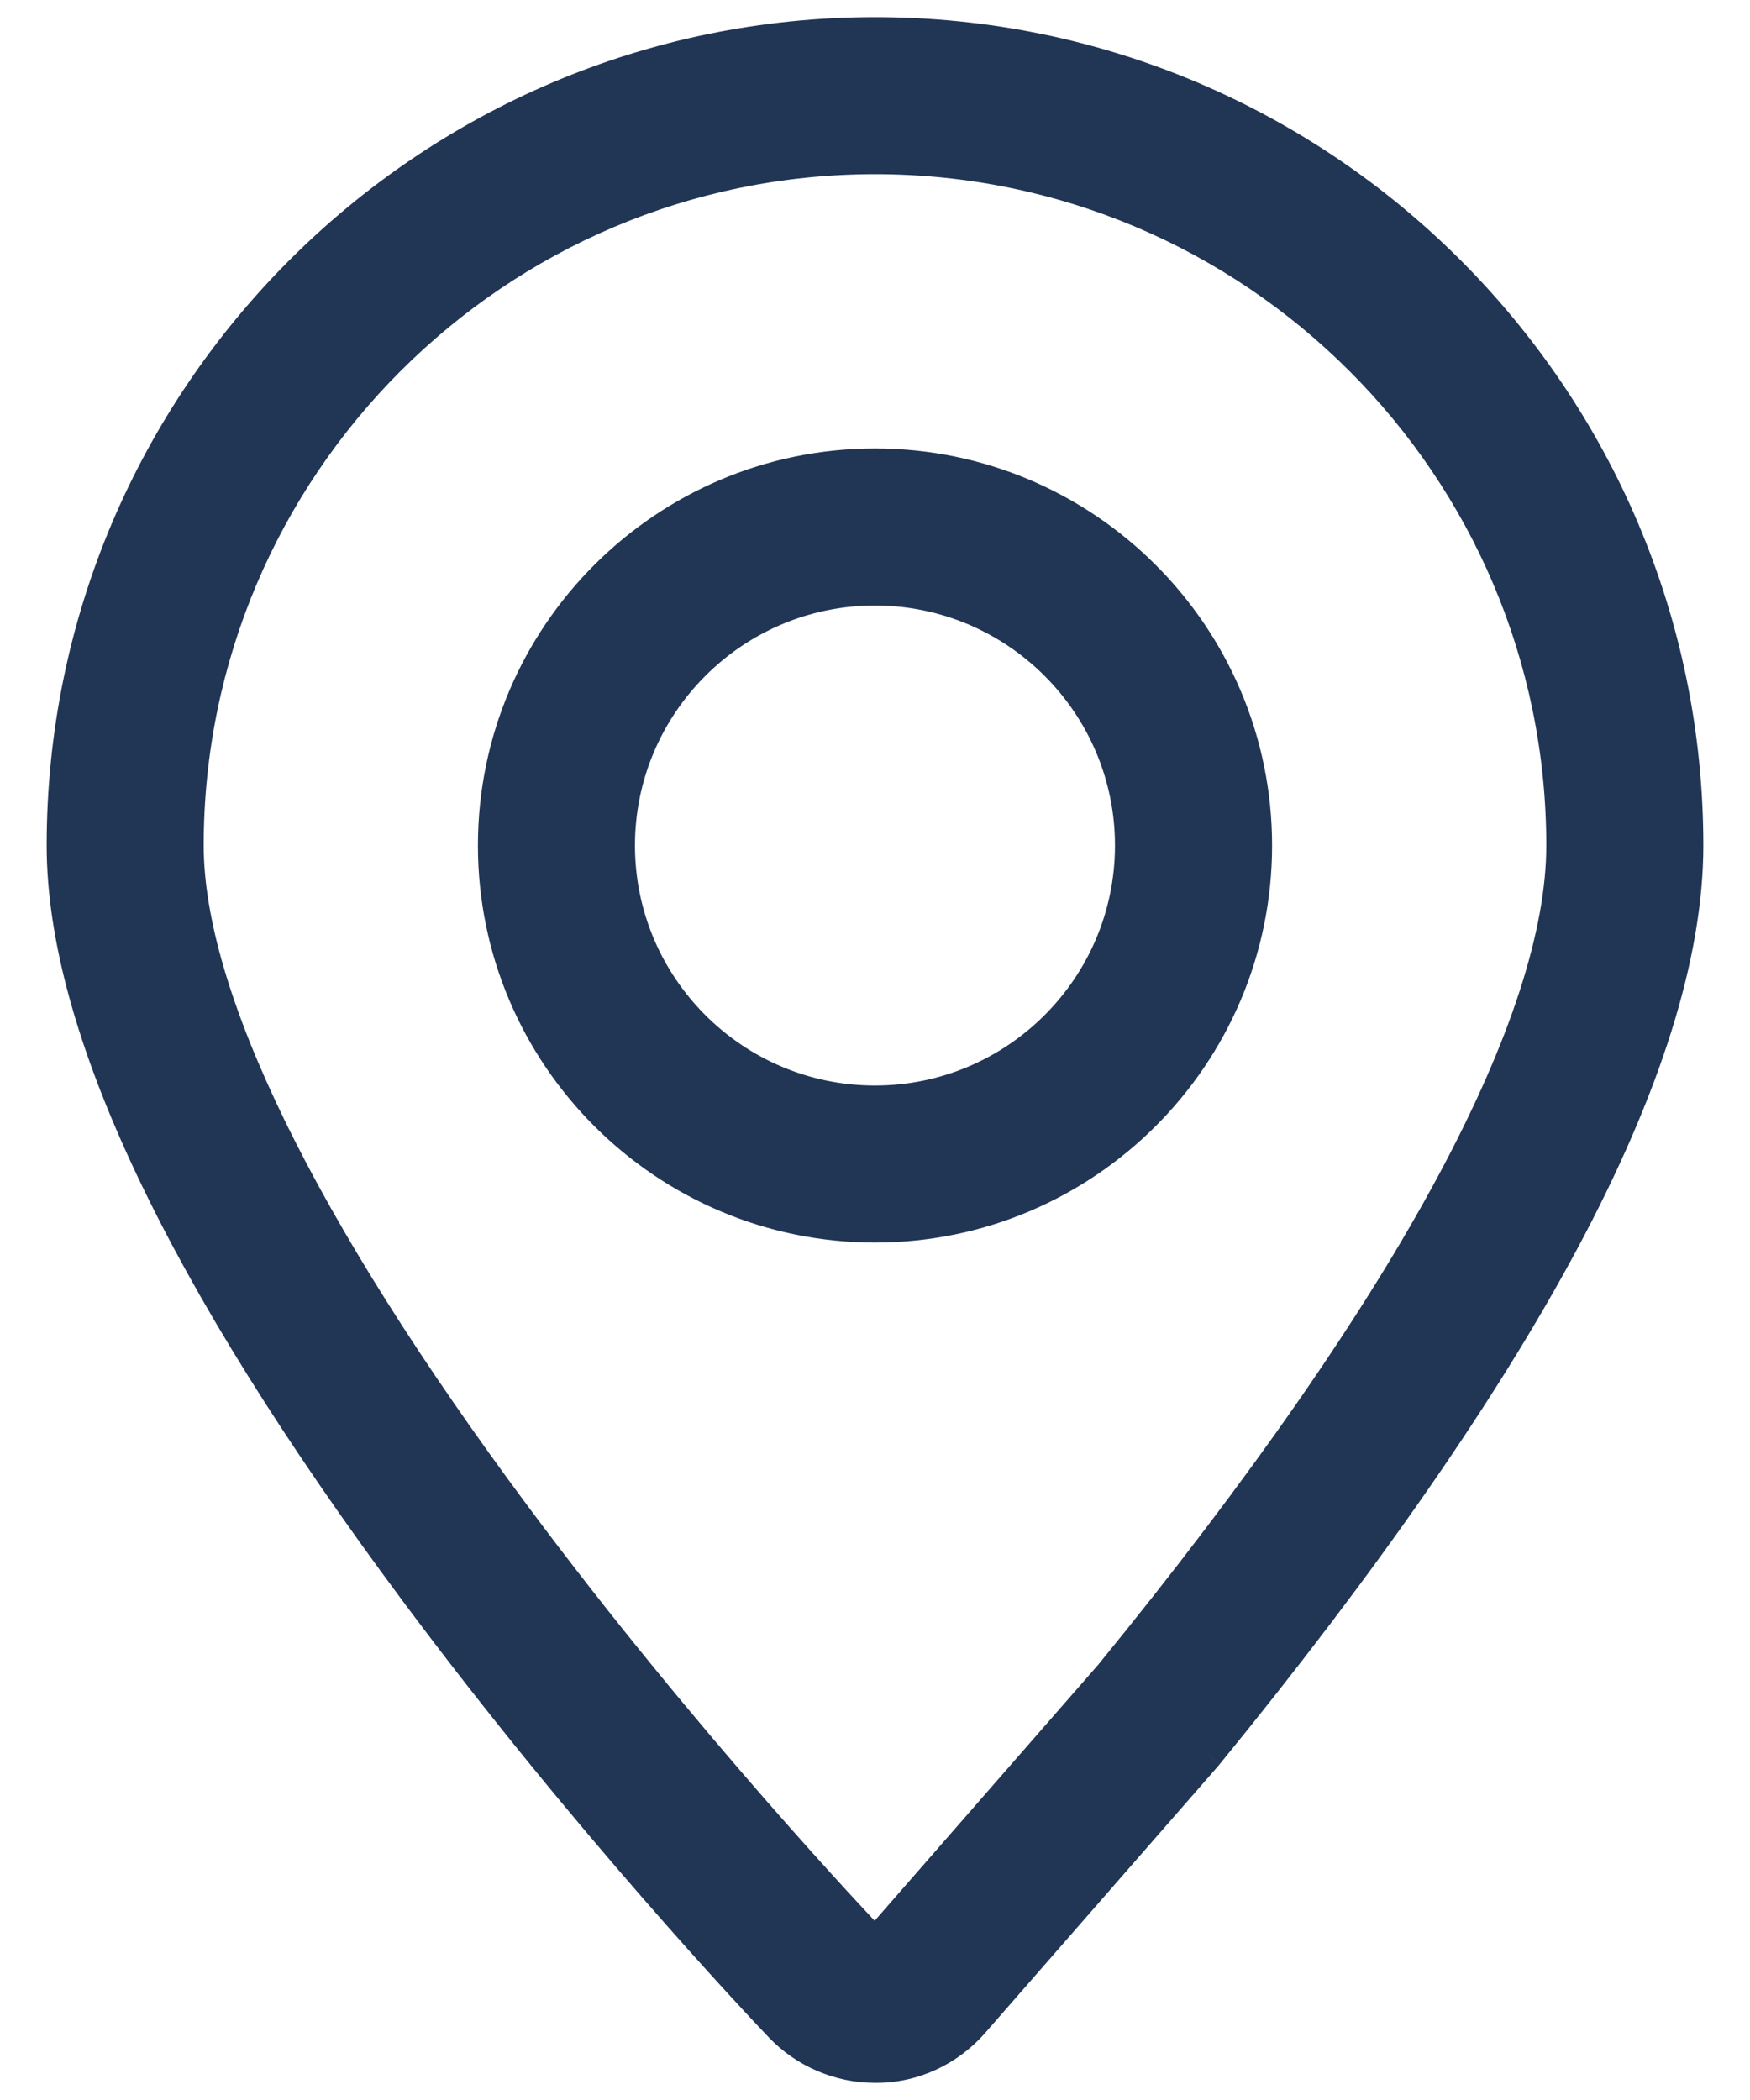
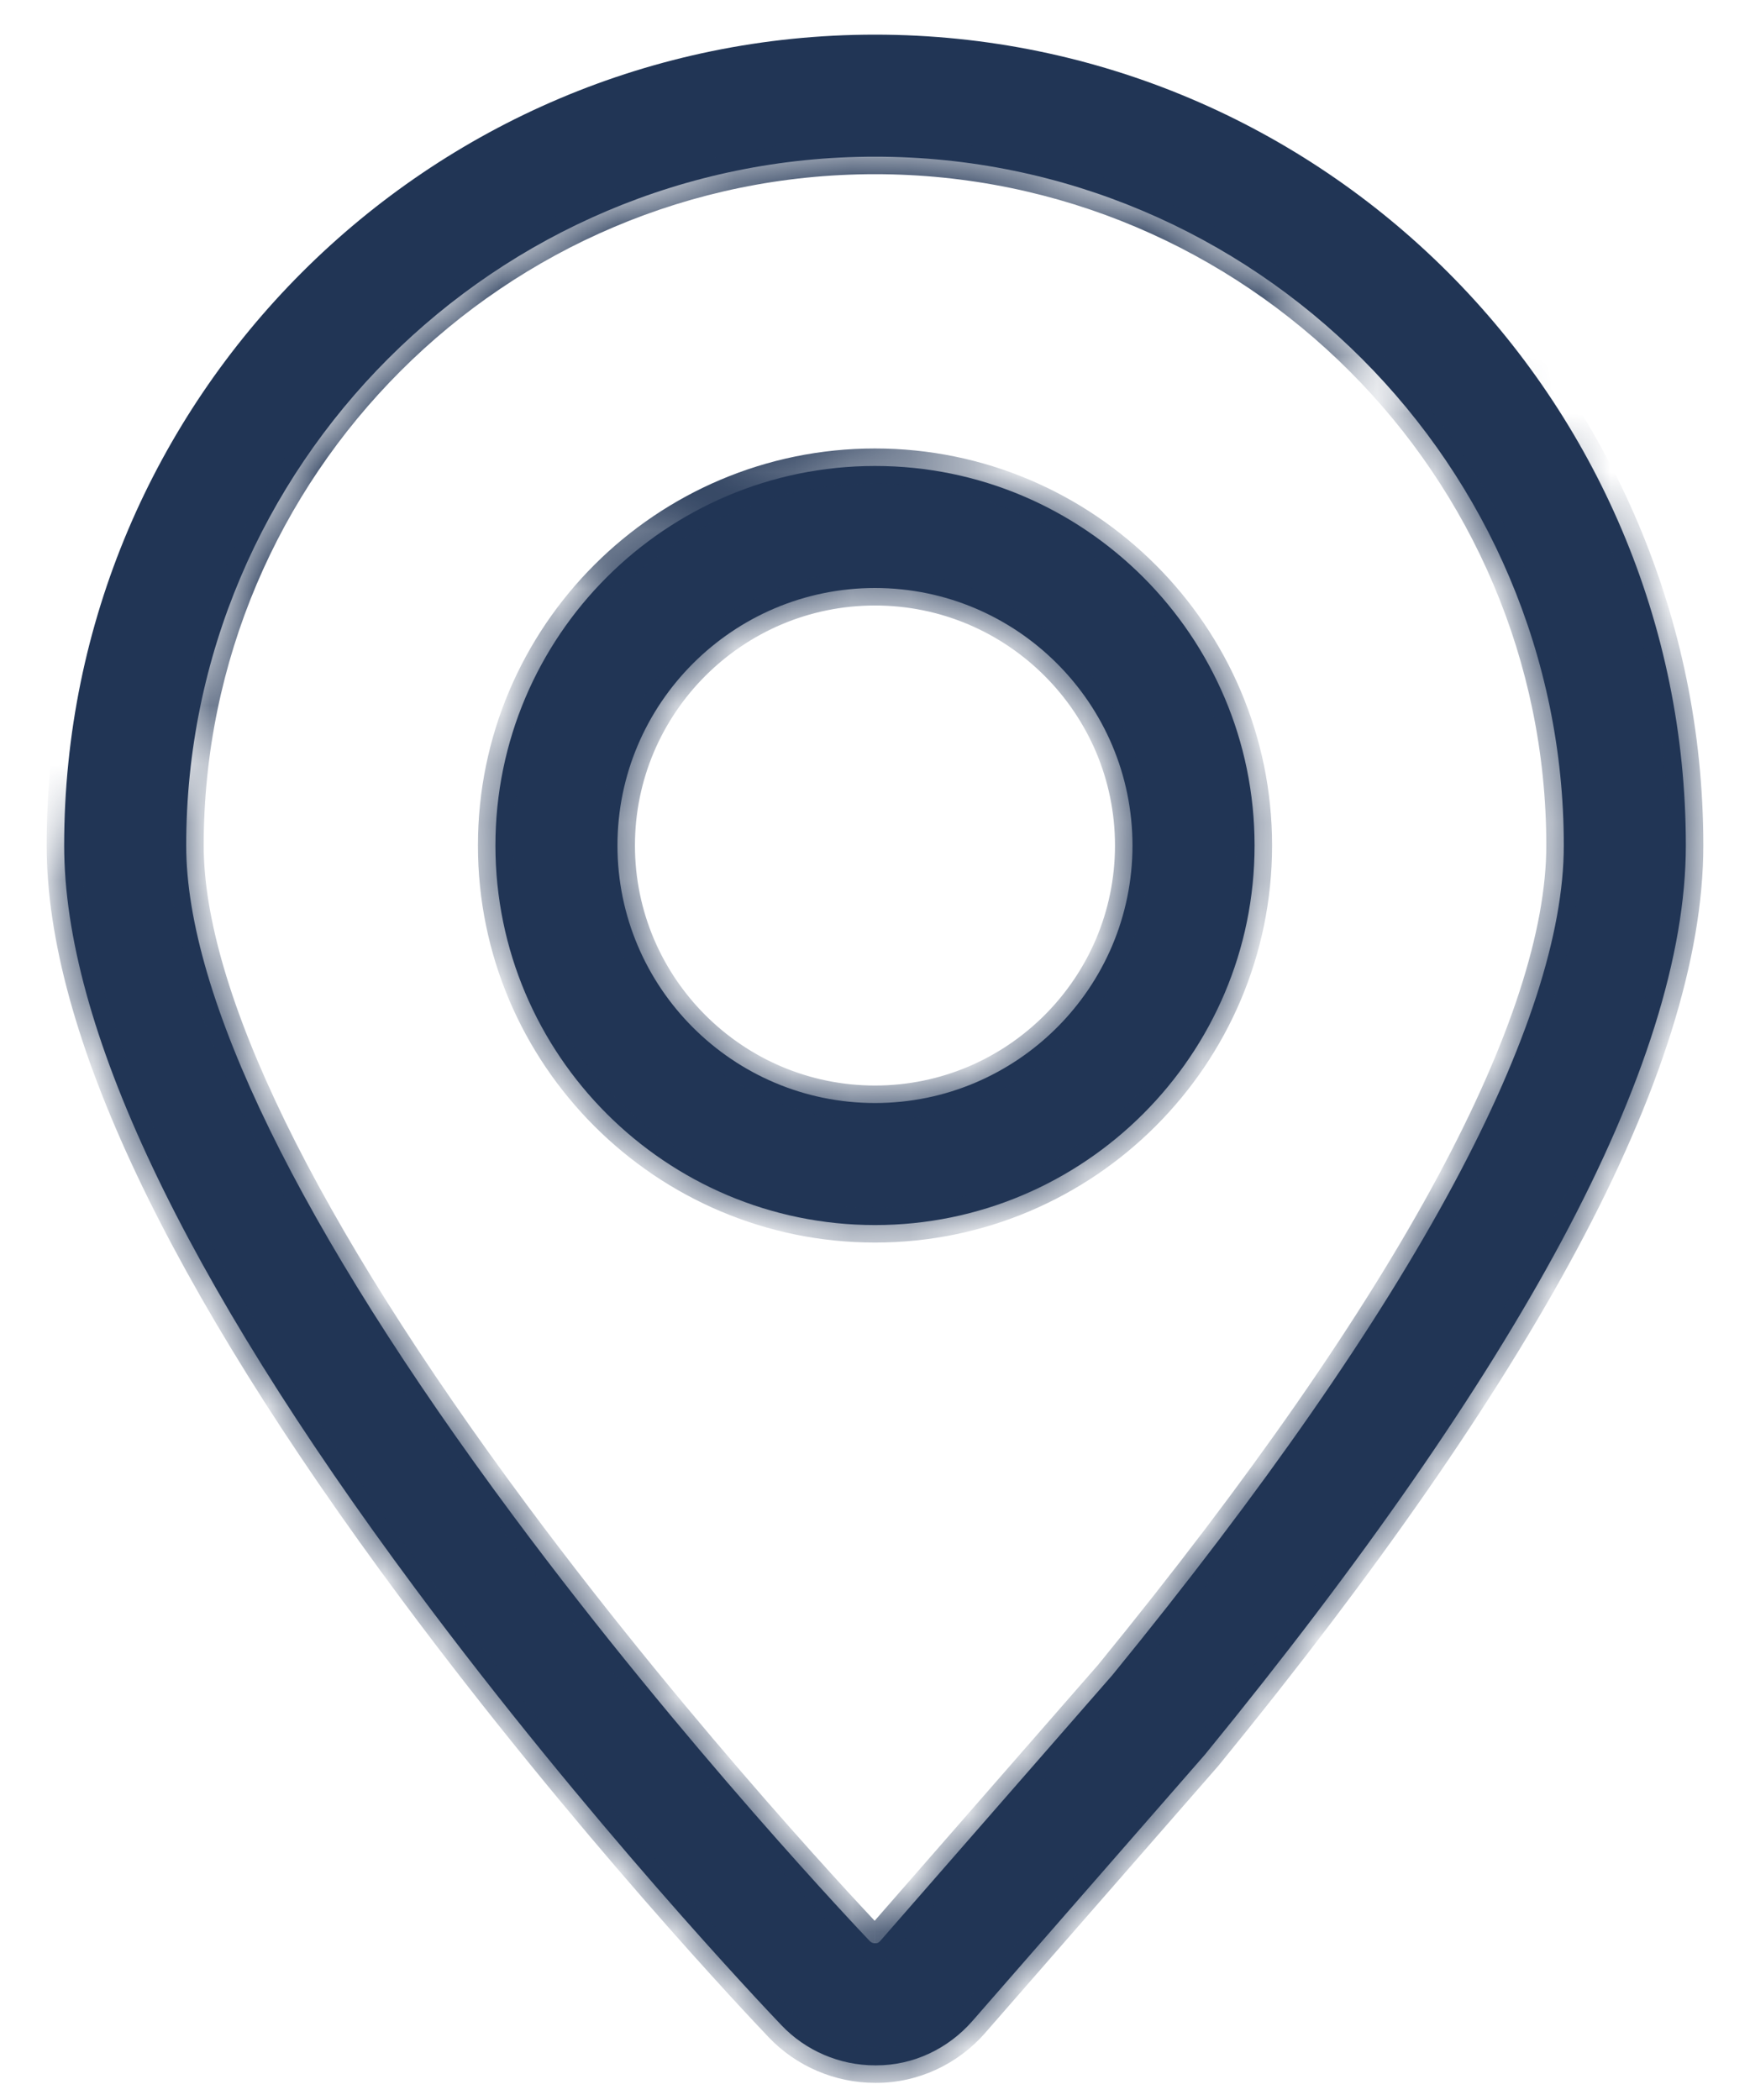
<svg xmlns="http://www.w3.org/2000/svg" width="30" height="36" viewBox="0 0 30 36" fill="none">
  <mask id="path-1-outside-1_1233_394" maskUnits="userSpaceOnUse" x="0.1" y="-0.406" width="30" height="37" fill="black">
-     <rect fill="white" x="0.1" y="-0.406" width="30" height="37" />
-     <path d="M15.025 35.406H15C14.395 35.406 13.81 35.155 13.395 34.717C13.067 34.374 10.088 31.228 7.127 27.243C3.127 21.863 1.1 17.574 1.1 14.494C1.1 6.83 7.335 0.594 15 0.594C22.664 0.594 28.9 6.83 28.9 14.494C28.9 16.358 28.183 18.639 26.77 21.275C25.407 23.817 23.358 26.77 20.678 30.052L20.656 30.079L16.668 34.648C16.245 35.13 15.647 35.406 15.025 35.406ZM15 2.686C8.489 2.686 3.192 7.983 3.192 14.494C3.192 17.077 5.133 21.054 8.806 25.995C11.742 29.946 14.782 33.141 14.91 33.275C14.922 33.287 14.936 33.297 14.951 33.304C14.966 33.31 14.983 33.314 15 33.313H15.025C15.035 33.313 15.065 33.303 15.093 33.27L19.069 28.716C21.658 25.543 23.628 22.707 24.926 20.287C26.174 17.958 26.808 16.009 26.808 14.494C26.808 7.983 21.511 2.686 15 2.686ZM15 21.001C11.412 21.001 8.493 18.082 8.493 14.494C8.493 10.907 11.412 7.988 15 7.988C18.588 7.988 21.507 10.907 21.507 14.494C21.507 18.082 18.588 21.001 15 21.001ZM15 10.08C12.566 10.08 10.585 12.06 10.585 14.494C10.585 16.929 12.566 18.909 15 18.909C17.434 18.909 19.414 16.929 19.414 14.494C19.414 12.06 17.434 10.08 15 10.08H15Z" />
+     <path d="M15.025 35.406H15C14.395 35.406 13.81 35.155 13.395 34.717C13.067 34.374 10.088 31.228 7.127 27.243C3.127 21.863 1.1 17.574 1.1 14.494C22.664 0.594 28.9 6.83 28.9 14.494C28.9 16.358 28.183 18.639 26.77 21.275C25.407 23.817 23.358 26.77 20.678 30.052L20.656 30.079L16.668 34.648C16.245 35.13 15.647 35.406 15.025 35.406ZM15 2.686C8.489 2.686 3.192 7.983 3.192 14.494C3.192 17.077 5.133 21.054 8.806 25.995C11.742 29.946 14.782 33.141 14.91 33.275C14.922 33.287 14.936 33.297 14.951 33.304C14.966 33.31 14.983 33.314 15 33.313H15.025C15.035 33.313 15.065 33.303 15.093 33.27L19.069 28.716C21.658 25.543 23.628 22.707 24.926 20.287C26.174 17.958 26.808 16.009 26.808 14.494C26.808 7.983 21.511 2.686 15 2.686ZM15 21.001C11.412 21.001 8.493 18.082 8.493 14.494C8.493 10.907 11.412 7.988 15 7.988C18.588 7.988 21.507 10.907 21.507 14.494C21.507 18.082 18.588 21.001 15 21.001ZM15 10.08C12.566 10.08 10.585 12.06 10.585 14.494C10.585 16.929 12.566 18.909 15 18.909C17.434 18.909 19.414 16.929 19.414 14.494C19.414 12.06 17.434 10.08 15 10.08H15Z" />
  </mask>
  <path d="M15.025 35.406H15C14.395 35.406 13.81 35.155 13.395 34.717C13.067 34.374 10.088 31.228 7.127 27.243C3.127 21.863 1.1 17.574 1.1 14.494C1.1 6.83 7.335 0.594 15 0.594C22.664 0.594 28.9 6.83 28.9 14.494C28.9 16.358 28.183 18.639 26.77 21.275C25.407 23.817 23.358 26.77 20.678 30.052L20.656 30.079L16.668 34.648C16.245 35.13 15.647 35.406 15.025 35.406ZM15 2.686C8.489 2.686 3.192 7.983 3.192 14.494C3.192 17.077 5.133 21.054 8.806 25.995C11.742 29.946 14.782 33.141 14.91 33.275C14.922 33.287 14.936 33.297 14.951 33.304C14.966 33.31 14.983 33.314 15 33.313H15.025C15.035 33.313 15.065 33.303 15.093 33.27L19.069 28.716C21.658 25.543 23.628 22.707 24.926 20.287C26.174 17.958 26.808 16.009 26.808 14.494C26.808 7.983 21.511 2.686 15 2.686ZM15 21.001C11.412 21.001 8.493 18.082 8.493 14.494C8.493 10.907 11.412 7.988 15 7.988C18.588 7.988 21.507 10.907 21.507 14.494C21.507 18.082 18.588 21.001 15 21.001ZM15 10.08C12.566 10.08 10.585 12.06 10.585 14.494C10.585 16.929 12.566 18.909 15 18.909C17.434 18.909 19.414 16.929 19.414 14.494C19.414 12.06 17.434 10.08 15 10.08H15Z" fill="#213555" />
  <path d="M13.395 34.717L13.613 34.511L13.612 34.51L13.395 34.717ZM7.127 27.243L7.367 27.064H7.367L7.127 27.243ZM26.77 21.275L27.034 21.417V21.417L26.77 21.275ZM20.678 30.052L20.908 30.246L20.91 30.242L20.678 30.052ZM20.656 30.079L20.882 30.276L20.885 30.272L20.656 30.079ZM16.668 34.648L16.893 34.846L16.893 34.845L16.668 34.648ZM8.806 25.995L8.565 26.174L8.565 26.174L8.806 25.995ZM14.91 33.275L15.13 33.071L15.127 33.068L14.91 33.275ZM15 33.313V33.014L14.997 33.014L15 33.313ZM15.093 33.27L15.319 33.468L15.319 33.468L15.093 33.27ZM19.069 28.716L19.295 28.913L19.301 28.906L19.069 28.716ZM24.926 20.287L24.662 20.145L24.926 20.287ZM15.025 35.106H15V35.706H15.025V35.106ZM15 35.106C14.477 35.106 13.971 34.888 13.613 34.511L13.177 34.924C13.649 35.421 14.313 35.706 15 35.706V35.106ZM13.612 34.51C13.288 34.171 10.318 31.035 7.367 27.064L6.886 27.422C9.858 31.421 12.846 34.577 13.178 34.925L13.612 34.51ZM7.367 27.064C5.375 24.384 3.88 21.984 2.885 19.878C1.888 17.769 1.4 15.972 1.4 14.494H0.8C0.8 16.096 1.326 17.984 2.342 20.134C3.36 22.288 4.879 24.722 6.886 27.422L7.367 27.064ZM1.4 14.494C1.4 6.996 7.501 0.894 15 0.894V0.294C7.17 0.294 0.8 6.664 0.8 14.494H1.4ZM15 0.894C22.498 0.894 28.6 6.996 28.6 14.494H29.2C29.2 6.664 22.83 0.294 15 0.294V0.894ZM28.6 14.494C28.6 16.287 27.908 18.517 26.506 21.133L27.034 21.417C28.458 18.761 29.2 16.428 29.2 14.494H28.6ZM26.506 21.133C25.155 23.652 23.118 26.589 20.446 29.863L20.91 30.242C23.597 26.951 25.659 23.982 27.034 21.417L26.506 21.133ZM20.449 29.859L20.427 29.886L20.885 30.272L20.907 30.246L20.449 29.859ZM20.43 29.882L16.442 34.45L16.893 34.845L20.882 30.276L20.43 29.882ZM16.442 34.45C16.074 34.87 15.557 35.106 15.025 35.106V35.706C15.736 35.706 16.416 35.391 16.893 34.846L16.442 34.45ZM15 2.386C8.323 2.386 2.892 7.818 2.892 14.494H3.492C3.492 8.149 8.655 2.986 15 2.986V2.386ZM2.892 14.494C2.892 15.853 3.399 17.541 4.352 19.492C5.307 21.449 6.722 23.694 8.565 26.174L9.046 25.816C7.217 23.355 5.825 21.142 4.891 19.229C3.955 17.311 3.492 15.719 3.492 14.494H2.892ZM8.565 26.174C11.512 30.14 14.562 33.345 14.693 33.482L15.127 33.068C15.002 32.937 11.972 29.753 9.046 25.816L8.565 26.174ZM14.69 33.479C14.73 33.522 14.778 33.556 14.832 33.579L15.07 33.028C15.093 33.038 15.113 33.053 15.13 33.071L14.69 33.479ZM14.832 33.579C14.886 33.602 14.944 33.614 15.002 33.614L14.997 33.014C15.022 33.013 15.047 33.018 15.07 33.028L14.832 33.579ZM15 33.614H15.025V33.014H15V33.614ZM15.025 33.614C15.106 33.614 15.17 33.582 15.198 33.566C15.239 33.543 15.281 33.511 15.319 33.468L14.867 33.073C14.876 33.062 14.889 33.051 14.906 33.042C14.915 33.037 14.926 33.032 14.94 33.027C14.948 33.025 14.957 33.022 14.97 33.019C14.98 33.017 15 33.014 15.025 33.014V33.614ZM15.319 33.468L19.295 28.913L18.843 28.519L14.867 33.073L15.319 33.468ZM19.301 28.906C21.897 25.724 23.881 22.872 25.19 20.428L24.662 20.145C23.377 22.542 21.419 25.362 18.836 28.526L19.301 28.906ZM25.19 20.428C26.447 18.084 27.108 16.083 27.108 14.494H26.508C26.508 15.935 25.902 17.831 24.662 20.145L25.19 20.428ZM27.108 14.494C27.108 7.818 21.676 2.386 15 2.386V2.986C21.345 2.986 26.508 8.149 26.508 14.494H27.108ZM15 20.701C11.578 20.701 8.793 17.917 8.793 14.494H8.193C8.193 18.248 11.246 21.301 15 21.301V20.701ZM8.793 14.494C8.793 11.072 11.578 8.288 15 8.288V7.688C11.246 7.688 8.193 10.741 8.193 14.494H8.793ZM15 8.288C18.422 8.288 21.207 11.072 21.207 14.494H21.807C21.807 10.741 18.753 7.688 15 7.688V8.288ZM21.207 14.494C21.207 17.917 18.422 20.701 15 20.701V21.301C18.753 21.301 21.807 18.248 21.807 14.494H21.207ZM15 9.78C12.4 9.78 10.285 11.895 10.285 14.494H10.885C10.885 12.226 12.731 10.38 15 10.38V9.78ZM10.285 14.494C10.285 17.094 12.4 19.209 15 19.209V18.609C12.731 18.609 10.885 16.763 10.885 14.494H10.285ZM15 19.209C17.6 19.209 19.714 17.094 19.714 14.494H19.114C19.114 16.763 17.268 18.609 15 18.609V19.209ZM19.714 14.494C19.714 11.895 17.6 9.78 15 9.78V10.38C17.268 10.38 19.114 12.226 19.114 14.494H19.714ZM15 10.38H15V9.78H15V10.38Z" fill="#213555" mask="url(#path-1-outside-1_1233_394)" />
</svg>